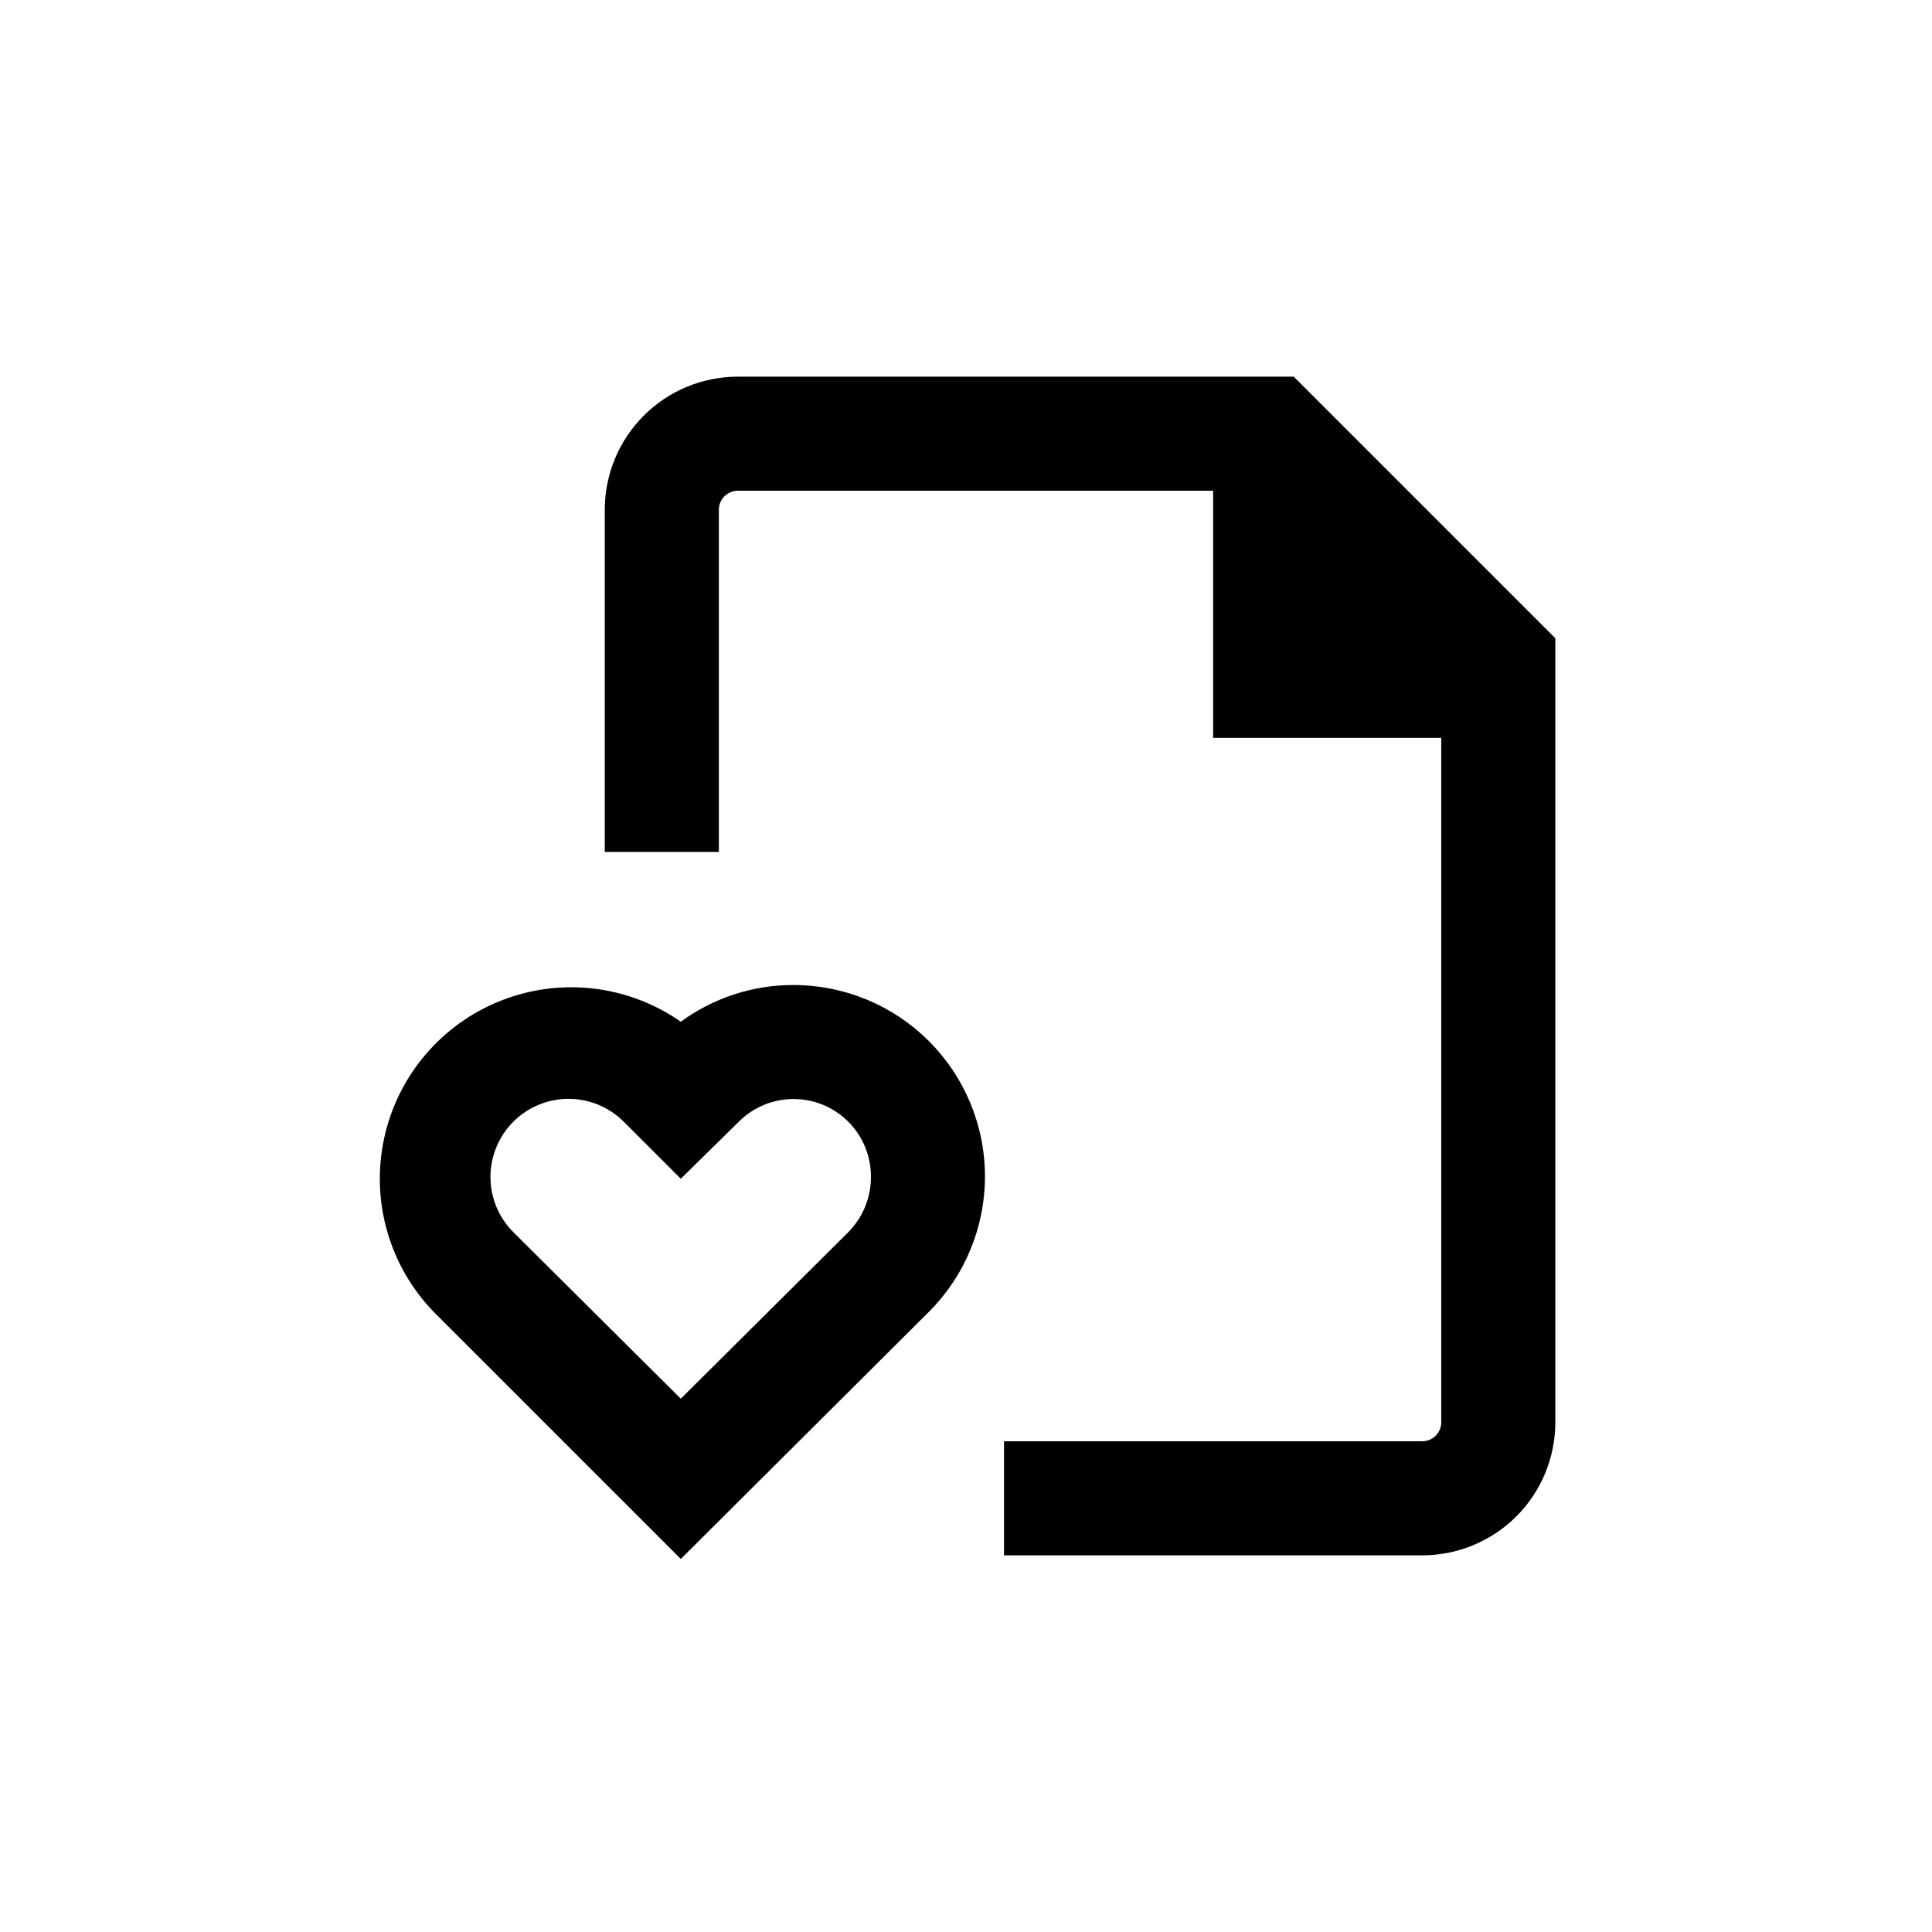
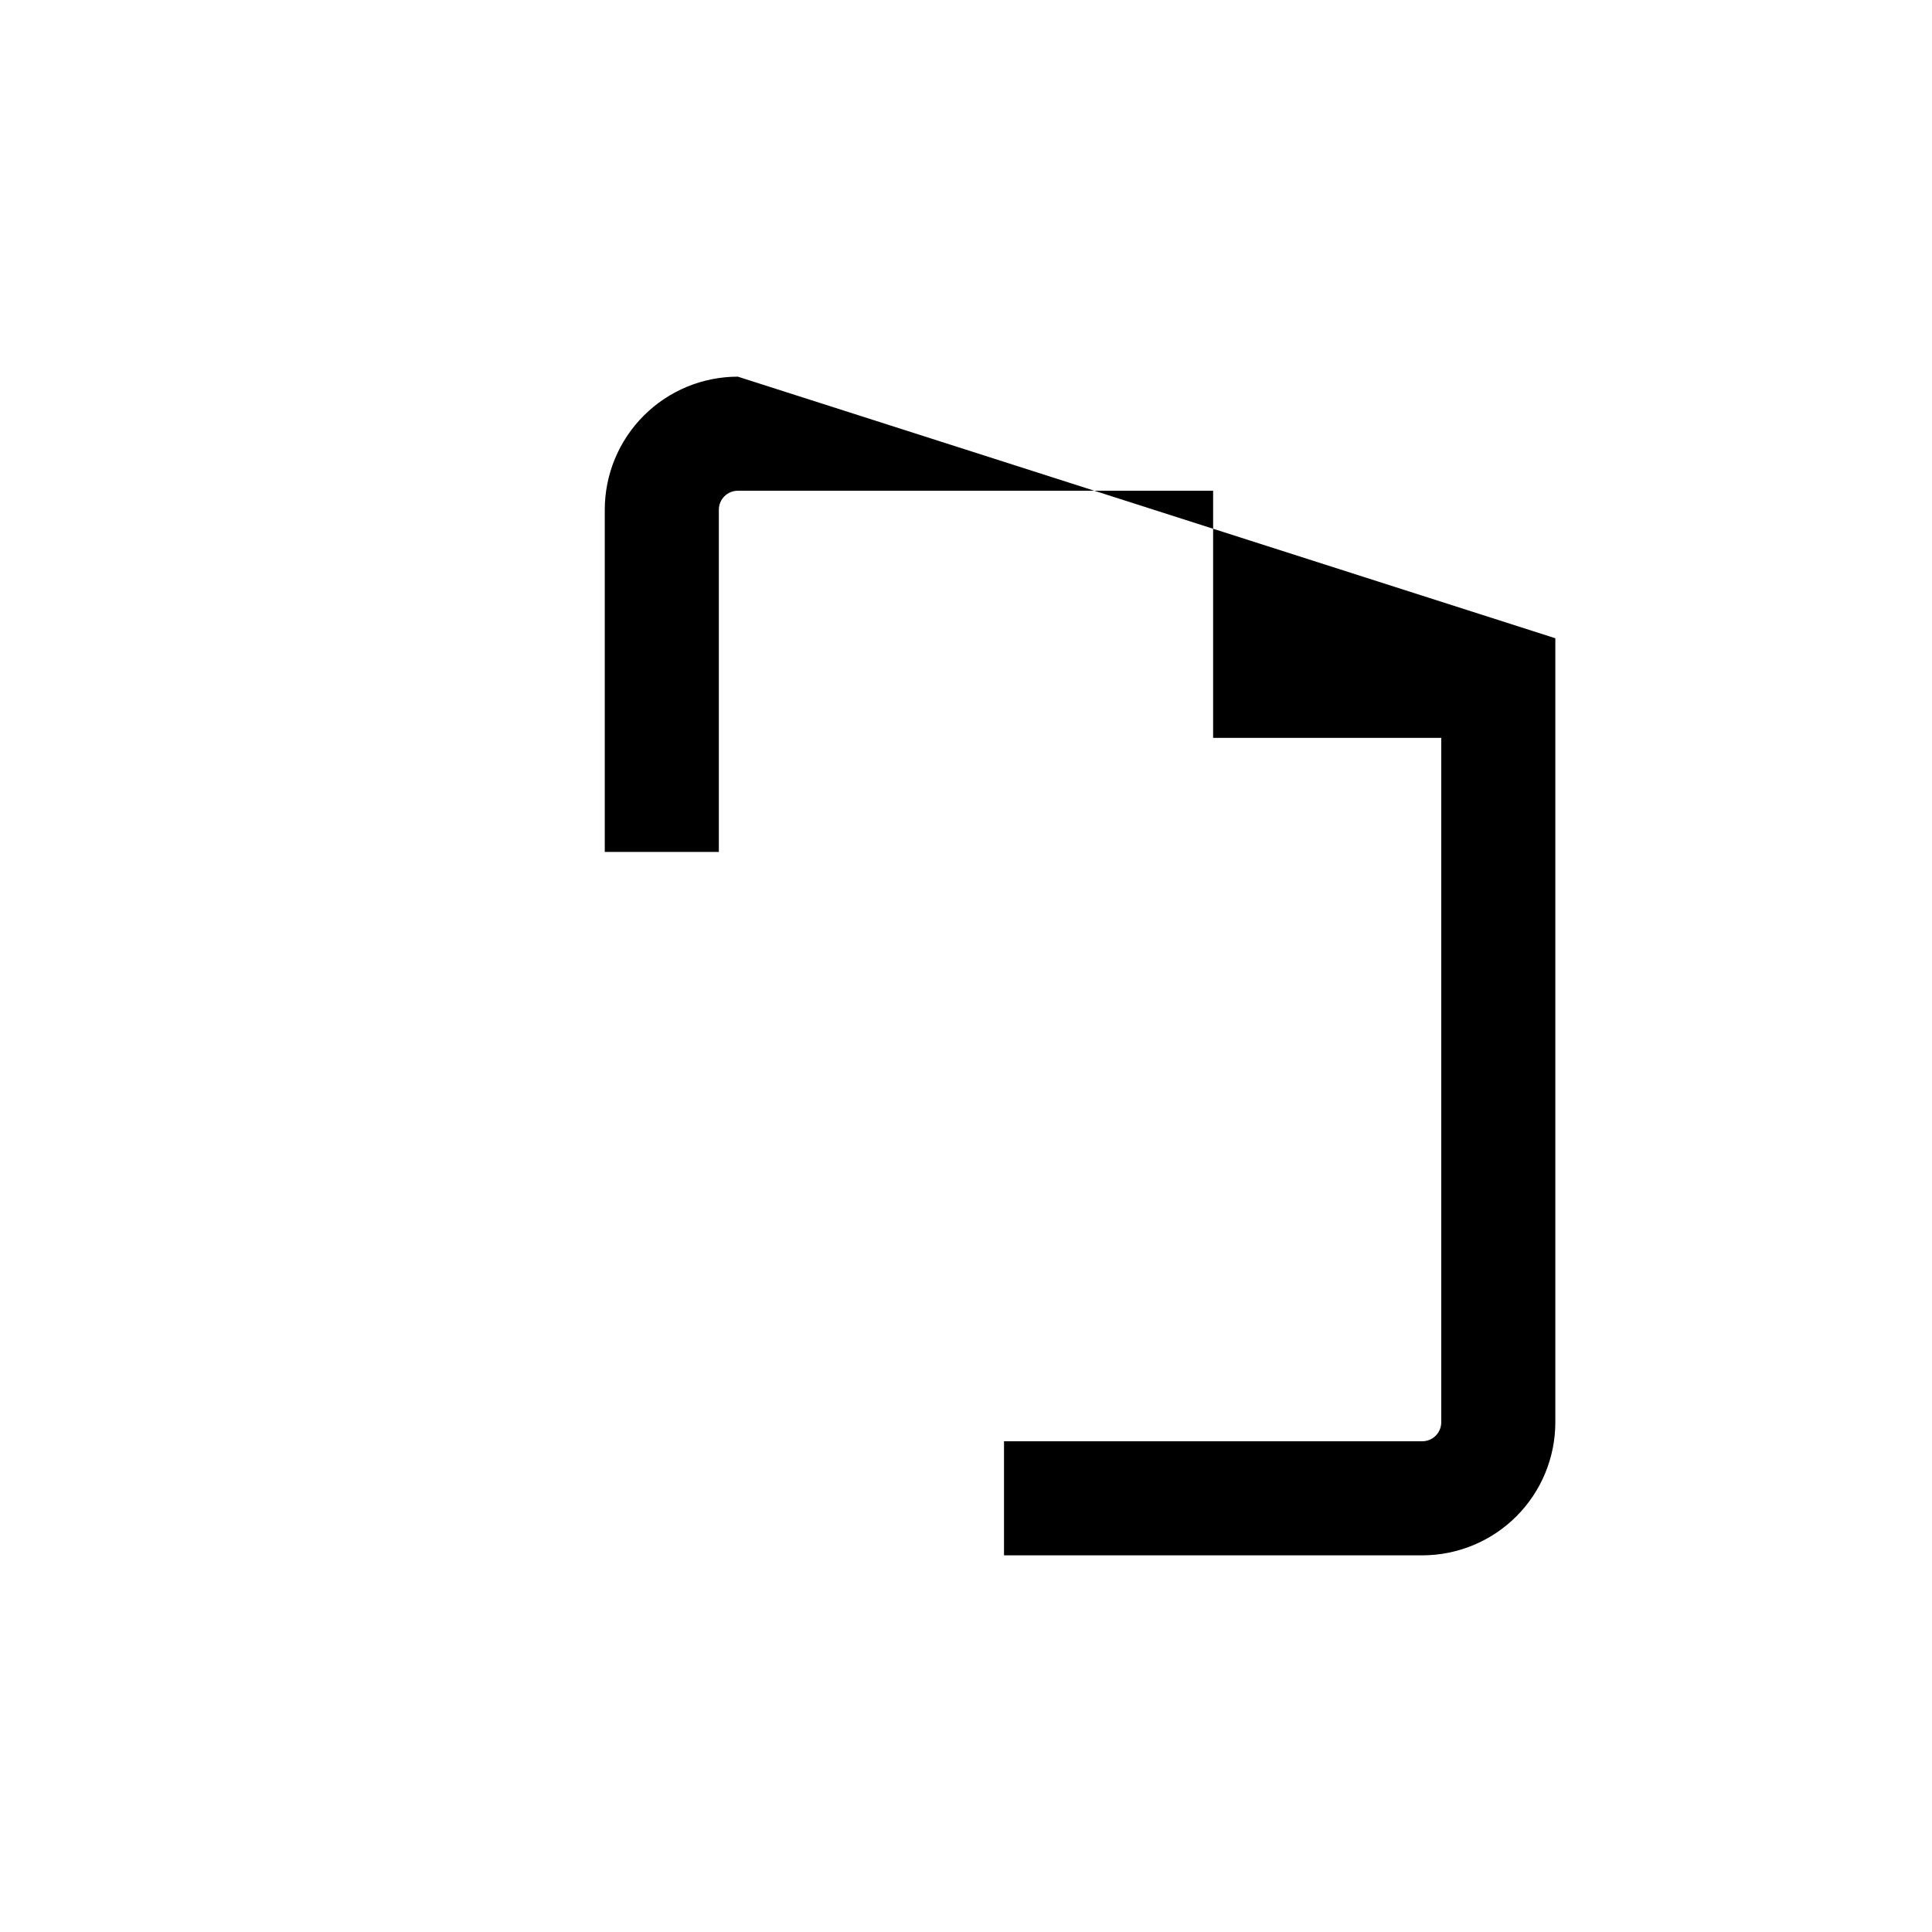
<svg xmlns="http://www.w3.org/2000/svg" fill="#000000" width="800px" height="800px" version="1.1" viewBox="144 144 512 512">
  <g>
-     <path d="m339.54 243.82c-9.355 0-18.324 3.715-24.938 10.332-6.613 6.613-10.332 15.582-10.332 24.938v90.684h30.23v-90.684c0-2.785 2.254-5.039 5.039-5.039h125.95v65.496h60.457v181.37c0 1.336-0.527 2.617-1.473 3.562-0.945 0.945-2.227 1.473-3.562 1.473h-110.84v30.23h110.84c9.352 0 18.32-3.715 24.938-10.328 6.613-6.617 10.328-15.586 10.328-24.938v-207.77l-69.324-69.324z" />
-     <path d="m354.3 405.04c-10.742-0.023-21.211 3.383-29.879 9.727-13.914-9.711-31.758-11.824-47.555-5.629-15.793 6.195-27.449 19.875-31.051 36.453-3.606 16.578 1.312 33.863 13.113 46.055l65.496 65.496 65.746-65.496c9.512-9.512 14.855-22.418 14.855-35.871s-5.344-26.359-14.859-35.871c-9.512-9.516-22.414-14.859-35.867-14.863zm14.508 65.496-44.387 44.133-44.383-44.133c-5.231-5.227-7.273-12.848-5.359-19.992 1.914-7.144 7.492-12.723 14.637-14.637 7.141-1.914 14.762 0.129 19.992 5.359l15.113 15.113 15.367-15.113c3.848-3.852 9.066-6.016 14.508-6.016 5.441-0.004 10.66 2.16 14.508 6.012 3.848 3.848 6.004 9.07 6 14.512 0.055 5.523-2.106 10.84-5.996 14.762z" />
+     <path d="m339.54 243.82c-9.355 0-18.324 3.715-24.938 10.332-6.613 6.613-10.332 15.582-10.332 24.938v90.684h30.23v-90.684c0-2.785 2.254-5.039 5.039-5.039h125.95v65.496h60.457v181.37c0 1.336-0.527 2.617-1.473 3.562-0.945 0.945-2.227 1.473-3.562 1.473h-110.84v30.23h110.84c9.352 0 18.32-3.715 24.938-10.328 6.613-6.617 10.328-15.586 10.328-24.938v-207.77z" />
  </g>
</svg>